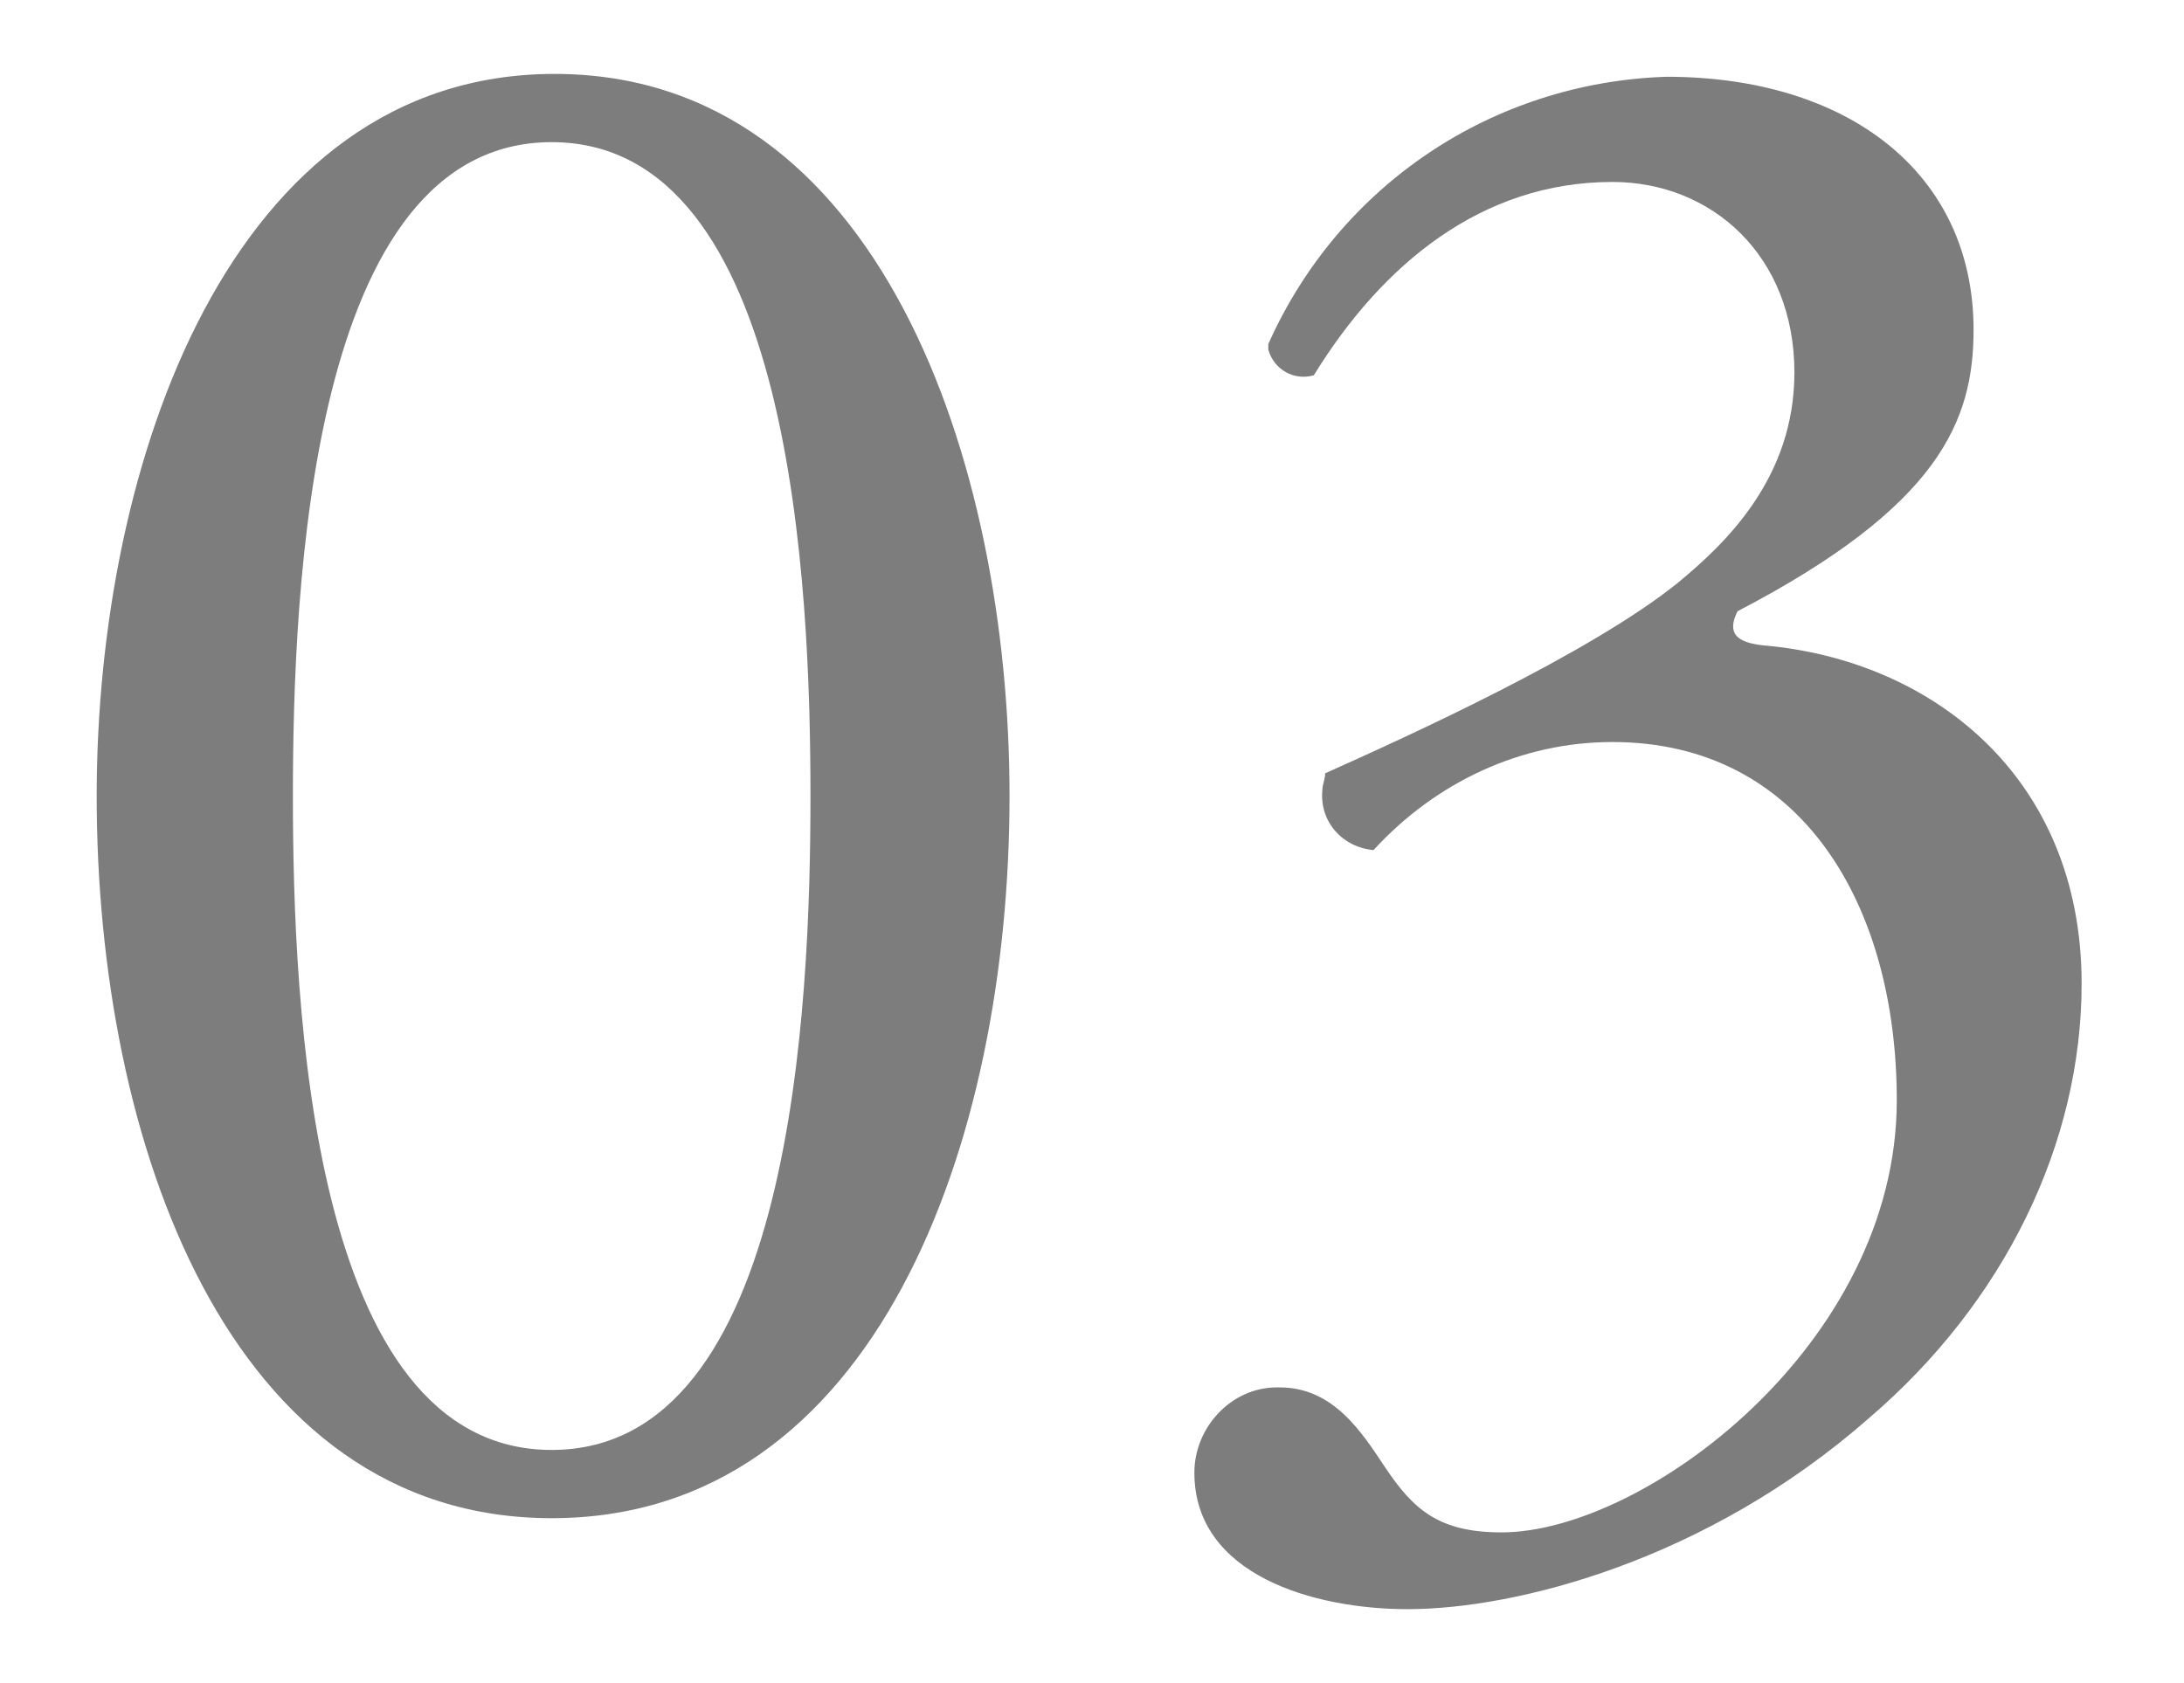
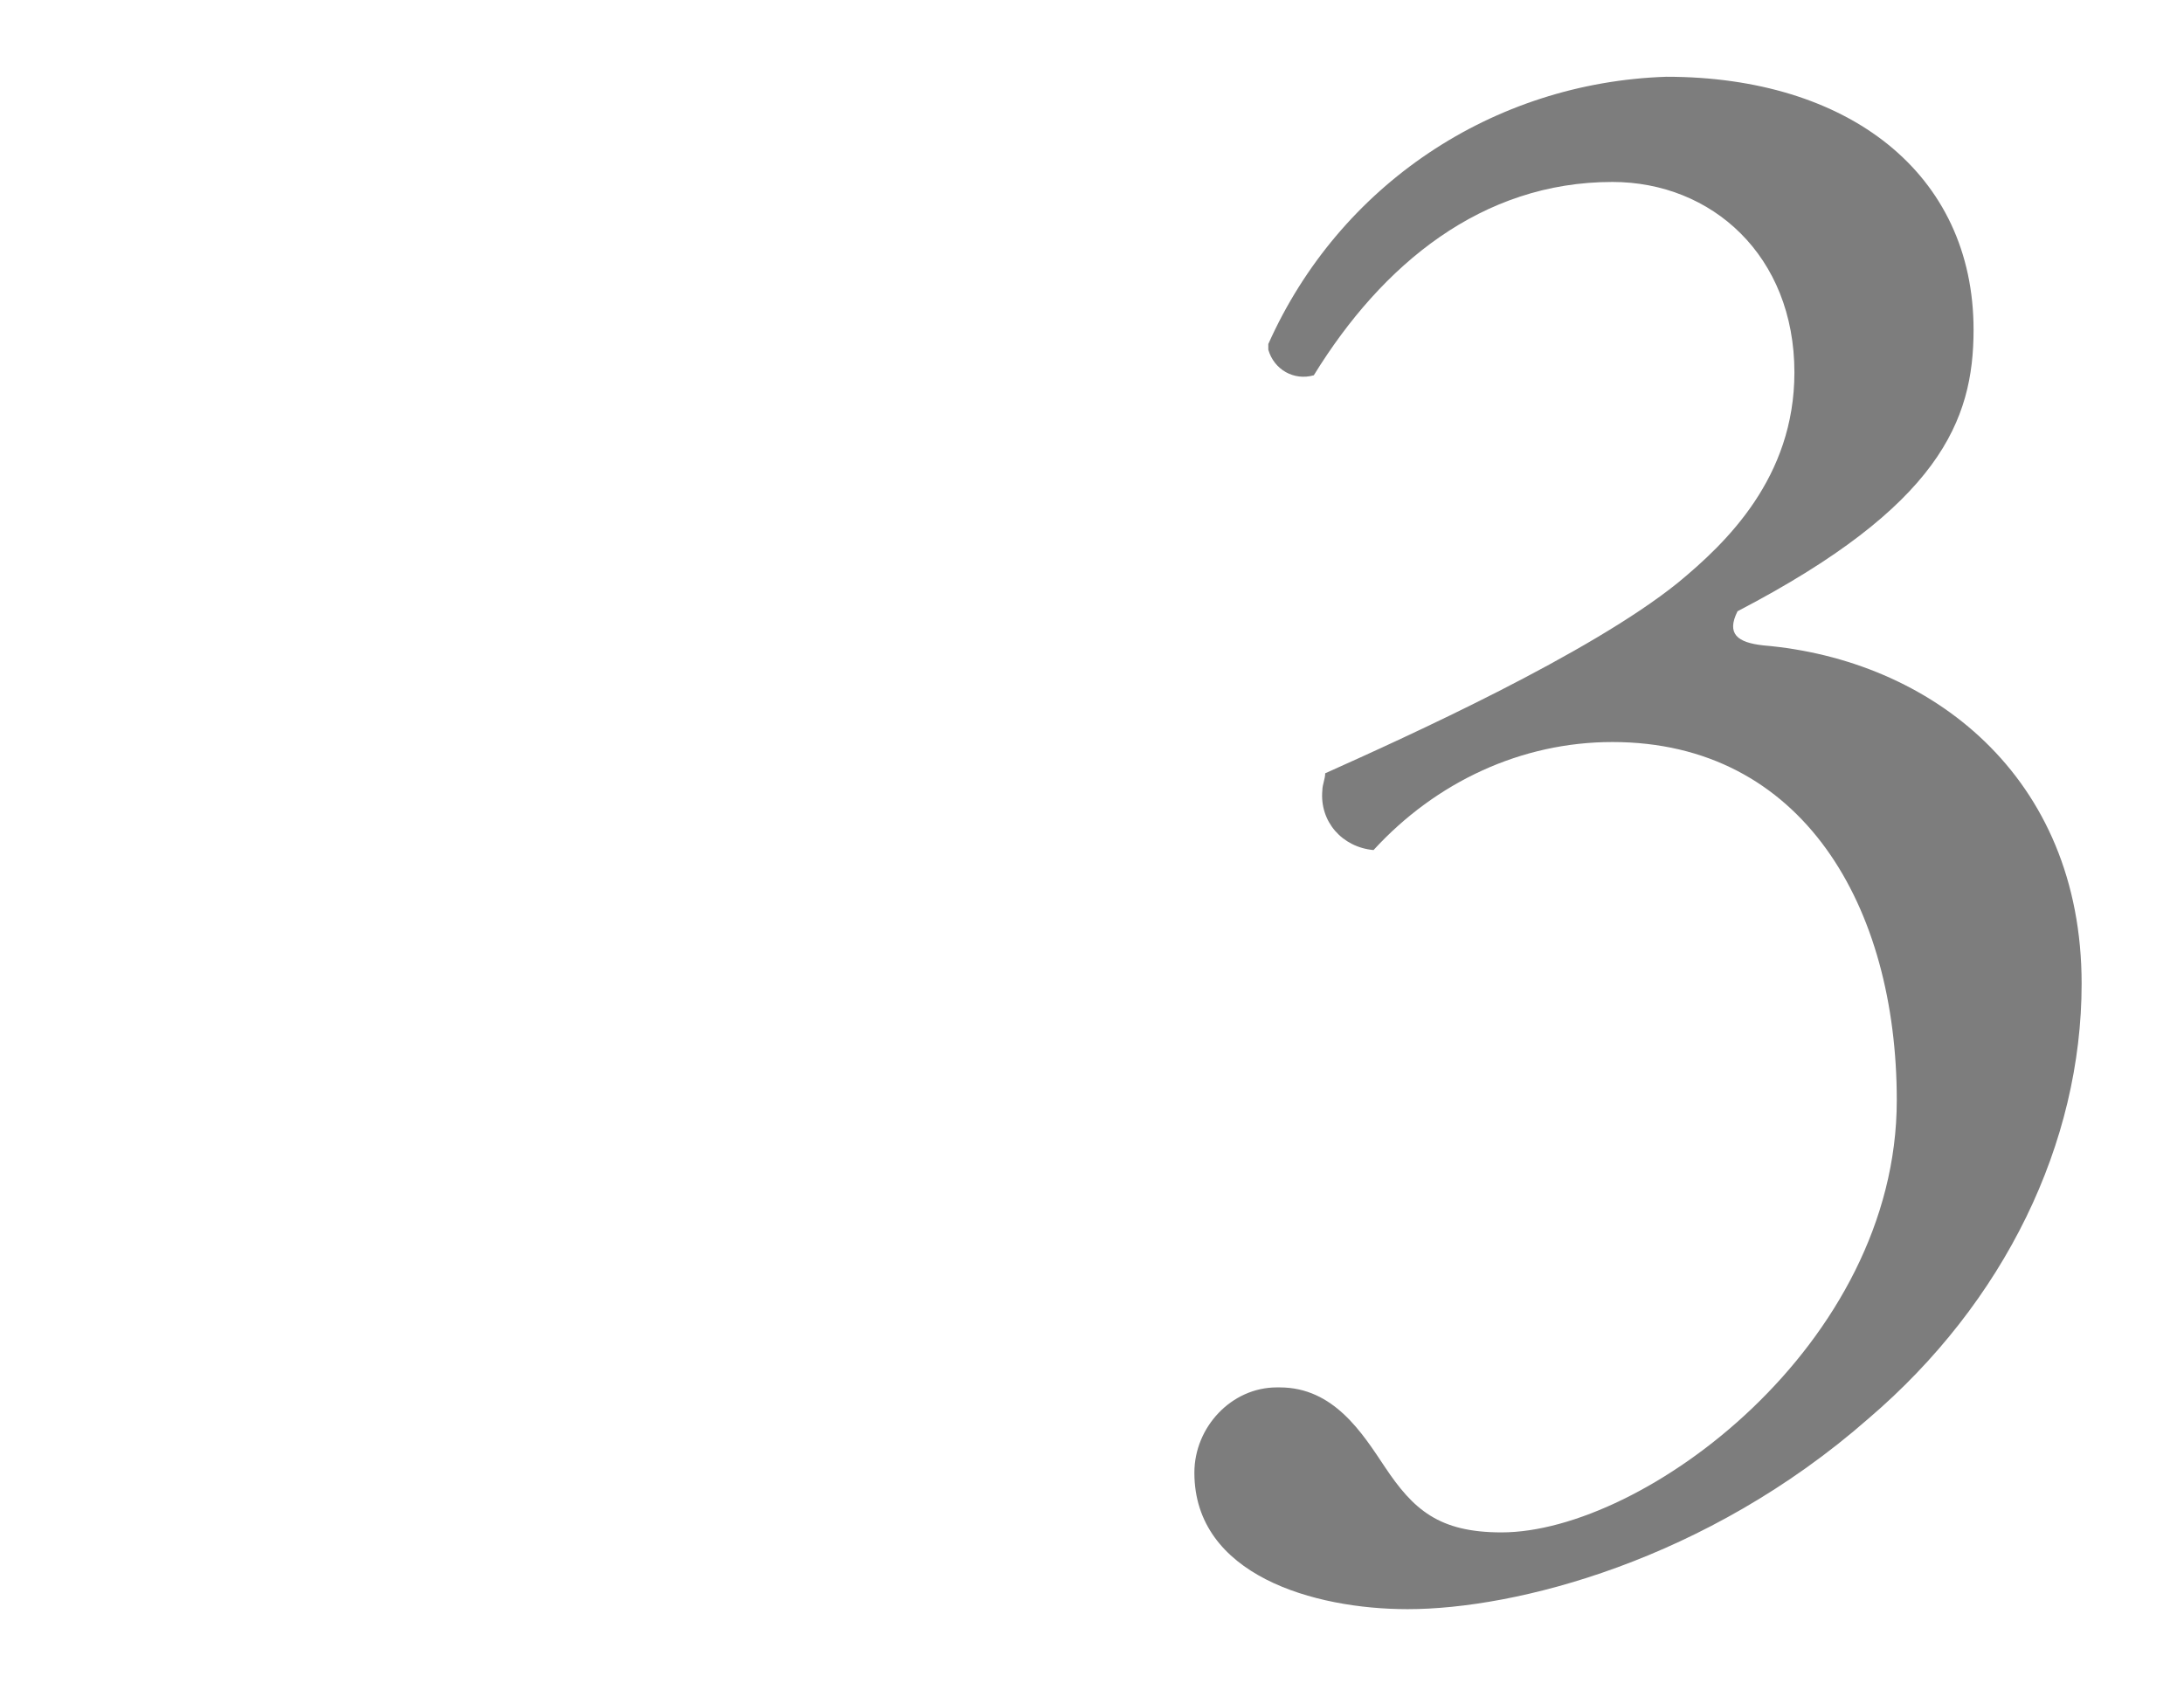
<svg xmlns="http://www.w3.org/2000/svg" version="1.1" id="レイヤー_1" x="0px" y="0px" viewBox="0 0 76.8 59.2" style="enable-background:new 0 0 76.8 59.2;" xml:space="preserve">
  <style type="text/css">
	.st0{fill:#7D7D7D;}
</style>
  <g>
    <g>
-       <path class="st0" d="M35.5,28c0,12.2-4.7,25.4-16.1,25.4S3.4,40.1,3.4,28c0-11.7,4.7-25.4,16.1-25.4S35.5,16.2,35.5,28z M10.3,28    c0,7.3,0.6,23,9.1,23s9.1-15.7,9.1-23s-0.6-23-9.1-23S10.3,20.7,10.3,28z" />
      <path class="st0" d="M42,51.8c0-1.6,1.3-3,2.9-3c0,0,0.1,0,0.1,0c1.9,0,2.9,1.6,3.7,2.8c1,1.5,1.9,2.3,4.1,2.3    c5,0,13.9-6.6,13.9-15.2c0-6.8-3.3-12.6-10-12.6c-3.2,0-6.2,1.4-8.4,3.8c-1.1-0.1-1.9-1-1.8-2.1c0-0.2,0.1-0.4,0.1-0.6    c2.9-1.3,9.3-4.2,12.4-6.7c1.7-1.4,4.1-3.7,4.1-7.4c0-4.1-2.9-6.7-6.4-6.7c-4.6,0-8.1,2.9-10.5,6.8c-0.7,0.2-1.4-0.2-1.6-0.9    c0-0.1,0-0.1,0-0.2c2.5-5.6,7.9-9.2,14-9.4c6.4,0,10.8,3.4,10.8,8.9c0,3.2-1.2,6.2-8.3,9.9c-0.4,0.8,0,1.1,0.9,1.2    c5.9,0.5,11.2,4.6,11.2,11.9c0,5.6-2.7,11.2-7.5,15.3c-5.7,5-12.4,6.7-16.2,6.7C46.2,56.6,42,55.4,42,51.8z" />
    </g>
  </g>
</svg>